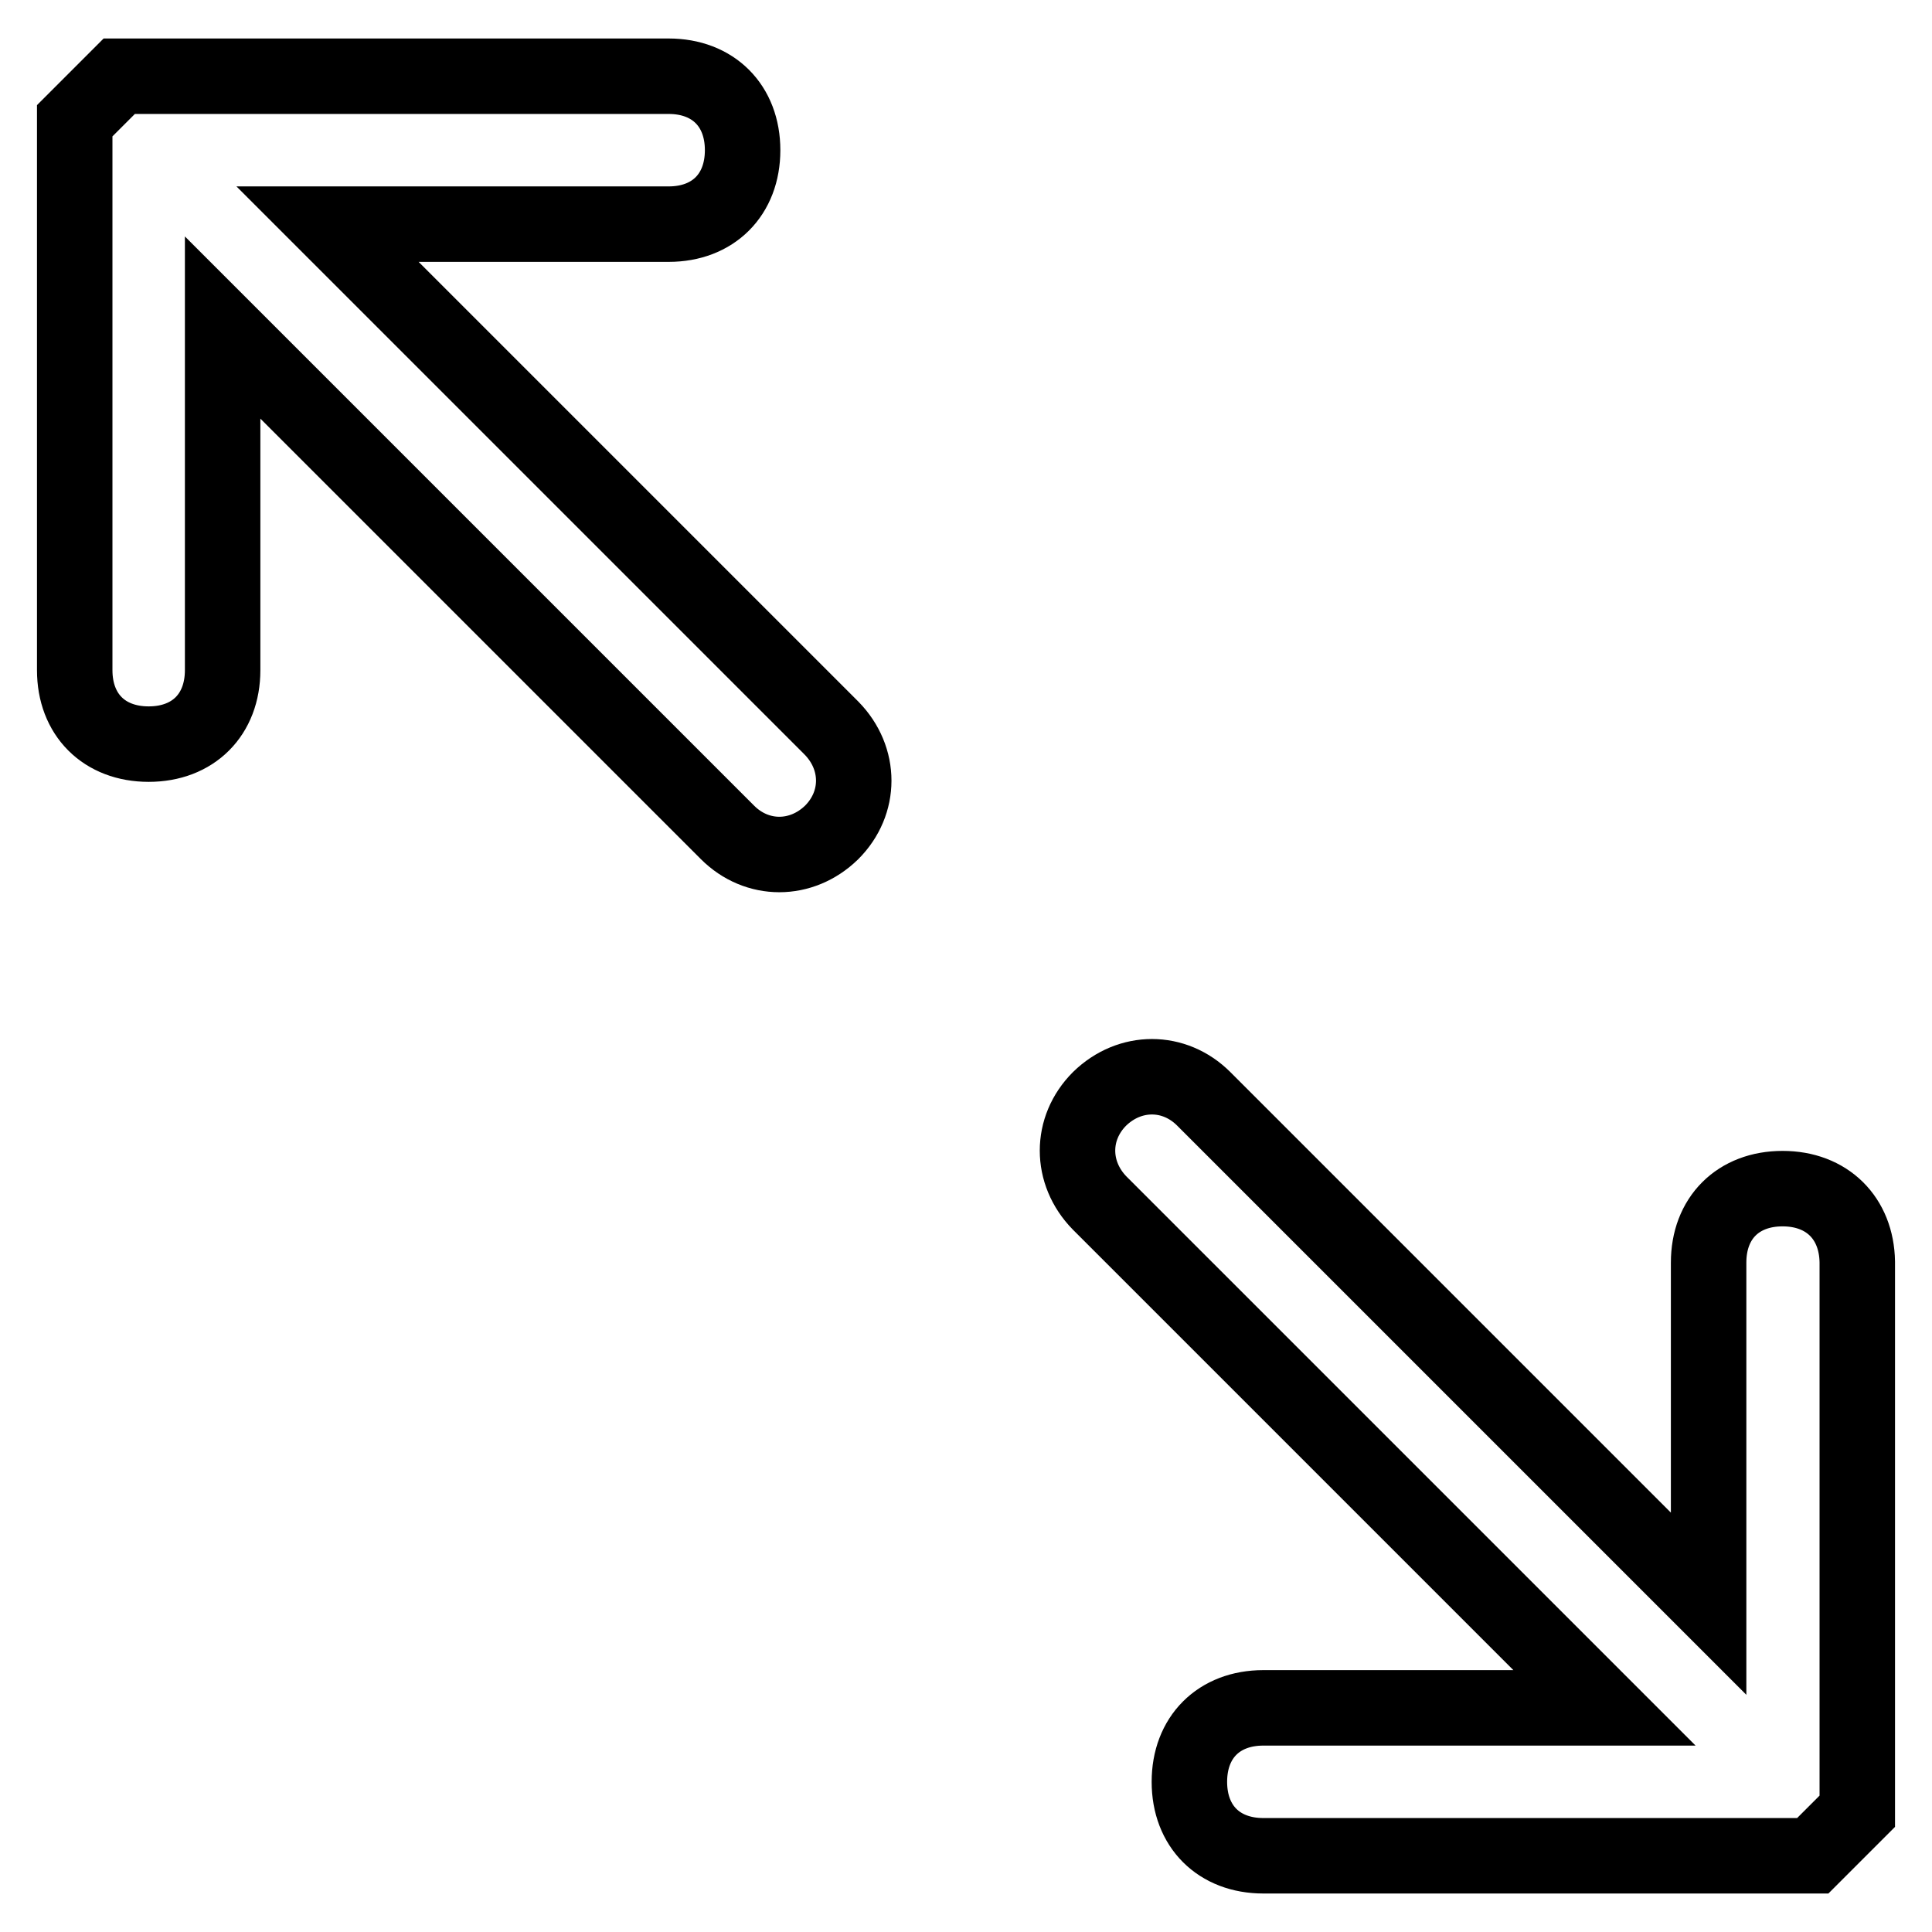
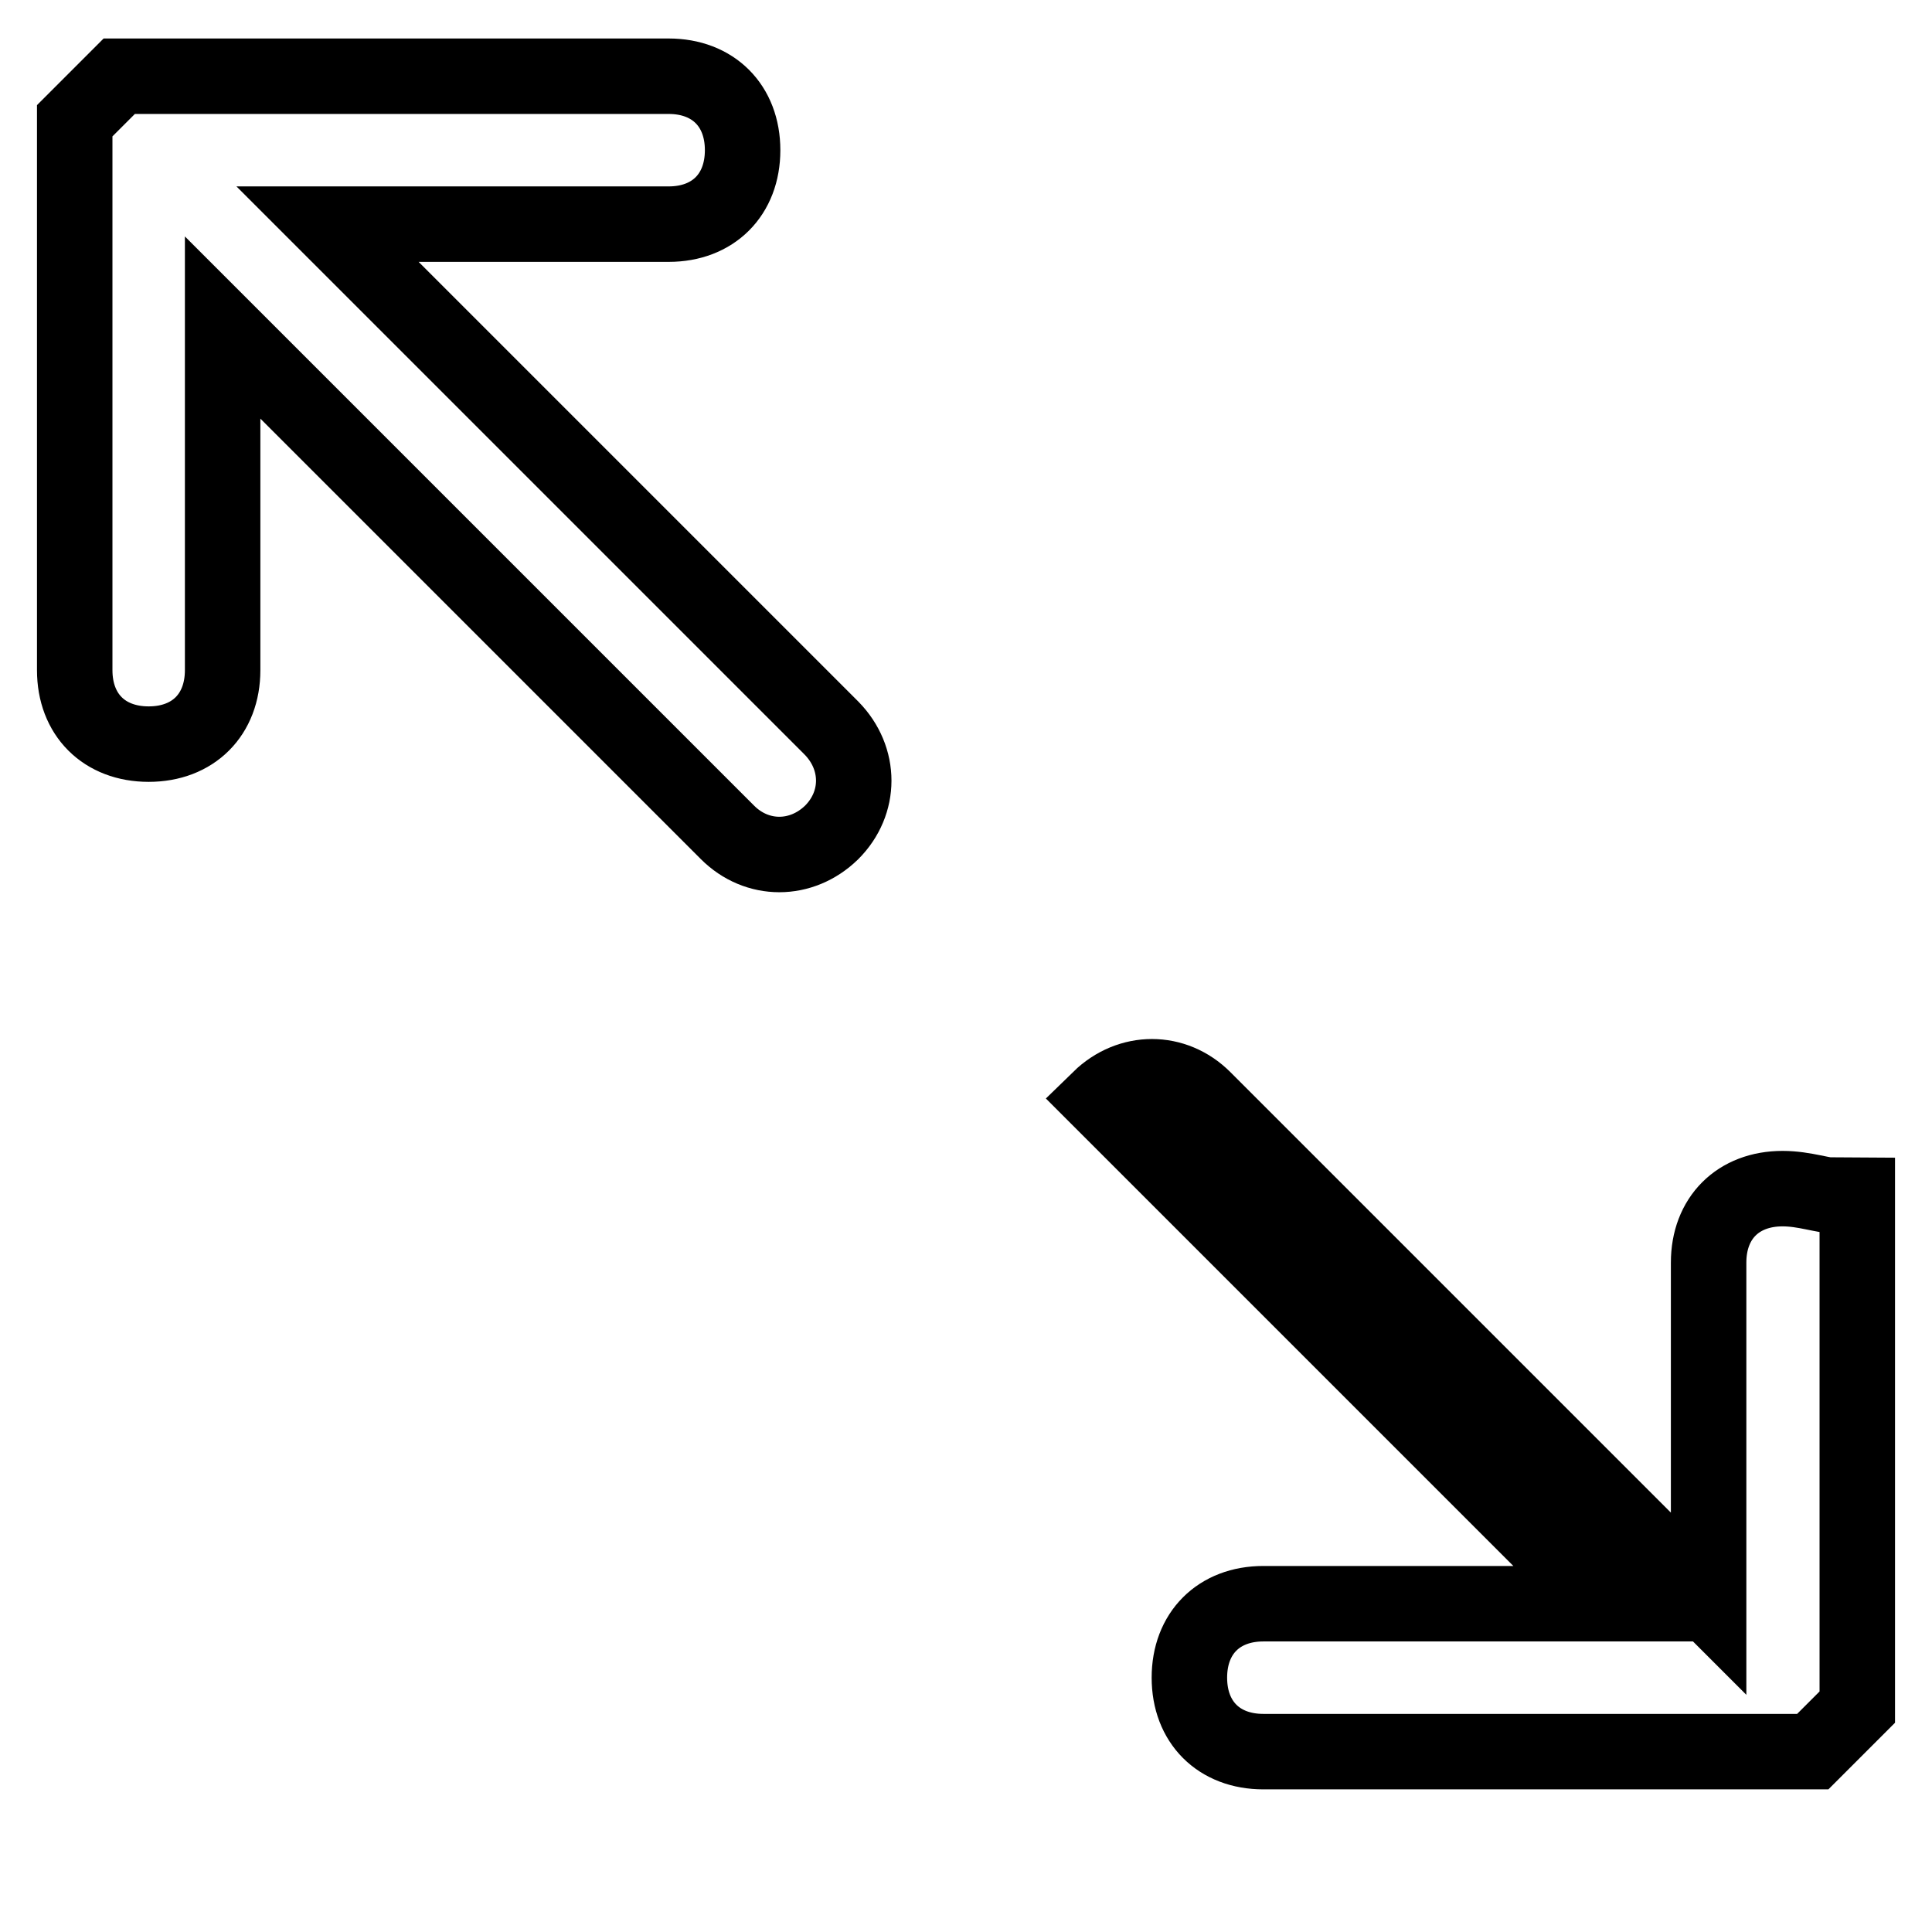
<svg xmlns="http://www.w3.org/2000/svg" version="1.1" x="0px" y="0px" viewBox="0 0 256 256" enable-background="new 0 0 256 256" xml:space="preserve">
  <g>
-     <path stroke-width="10" fill-opacity="0" stroke="#000000" d="M43.4,29.7h45.2c5.9,0,9.8-3.9,9.8-9.8c0-5.9-3.9-9.8-9.8-9.8H19.8c0,0,0,0-2,0h-2c-2,2-3.9,3.9-5.9,5.9v2 c0,0,0,0,0,2v68.8c0,5.9,3.9,9.8,9.8,9.8c5.9,0,9.8-3.9,9.8-9.8V43.4l66.9,66.9c3.9,3.9,9.8,3.9,13.8,0l0,0c3.9-3.9,3.9-9.8,0-13.8 L43.4,29.7z M236.2,157.5c-5.9,0-9.8,3.9-9.8,9.8v45.2l-66.9-66.9c-3.9-3.9-9.8-3.9-13.8,0l0,0c-3.9,3.9-3.9,9.8,0,13.8l66.9,66.9 h-45.2c-5.9,0-9.8,3.9-9.8,9.8c0,5.9,3.9,9.8,9.8,9.8h68.8c0,0,0,0,2,0h2c2-2,3.9-3.9,5.9-5.9v-2c0,0,0,0,0-2v-68.8 C246,161.4,242.1,157.5,236.2,157.5z" />
+     <path stroke-width="10" fill-opacity="0" stroke="#000000" d="M43.4,29.7h45.2c5.9,0,9.8-3.9,9.8-9.8c0-5.9-3.9-9.8-9.8-9.8H19.8c0,0,0,0-2,0h-2c-2,2-3.9,3.9-5.9,5.9v2 c0,0,0,0,0,2v68.8c0,5.9,3.9,9.8,9.8,9.8c5.9,0,9.8-3.9,9.8-9.8V43.4l66.9,66.9c3.9,3.9,9.8,3.9,13.8,0l0,0c3.9-3.9,3.9-9.8,0-13.8 L43.4,29.7z M236.2,157.5c-5.9,0-9.8,3.9-9.8,9.8v45.2l-66.9-66.9c-3.9-3.9-9.8-3.9-13.8,0l0,0l66.9,66.9 h-45.2c-5.9,0-9.8,3.9-9.8,9.8c0,5.9,3.9,9.8,9.8,9.8h68.8c0,0,0,0,2,0h2c2-2,3.9-3.9,5.9-5.9v-2c0,0,0,0,0-2v-68.8 C246,161.4,242.1,157.5,236.2,157.5z" />
  </g>
</svg>